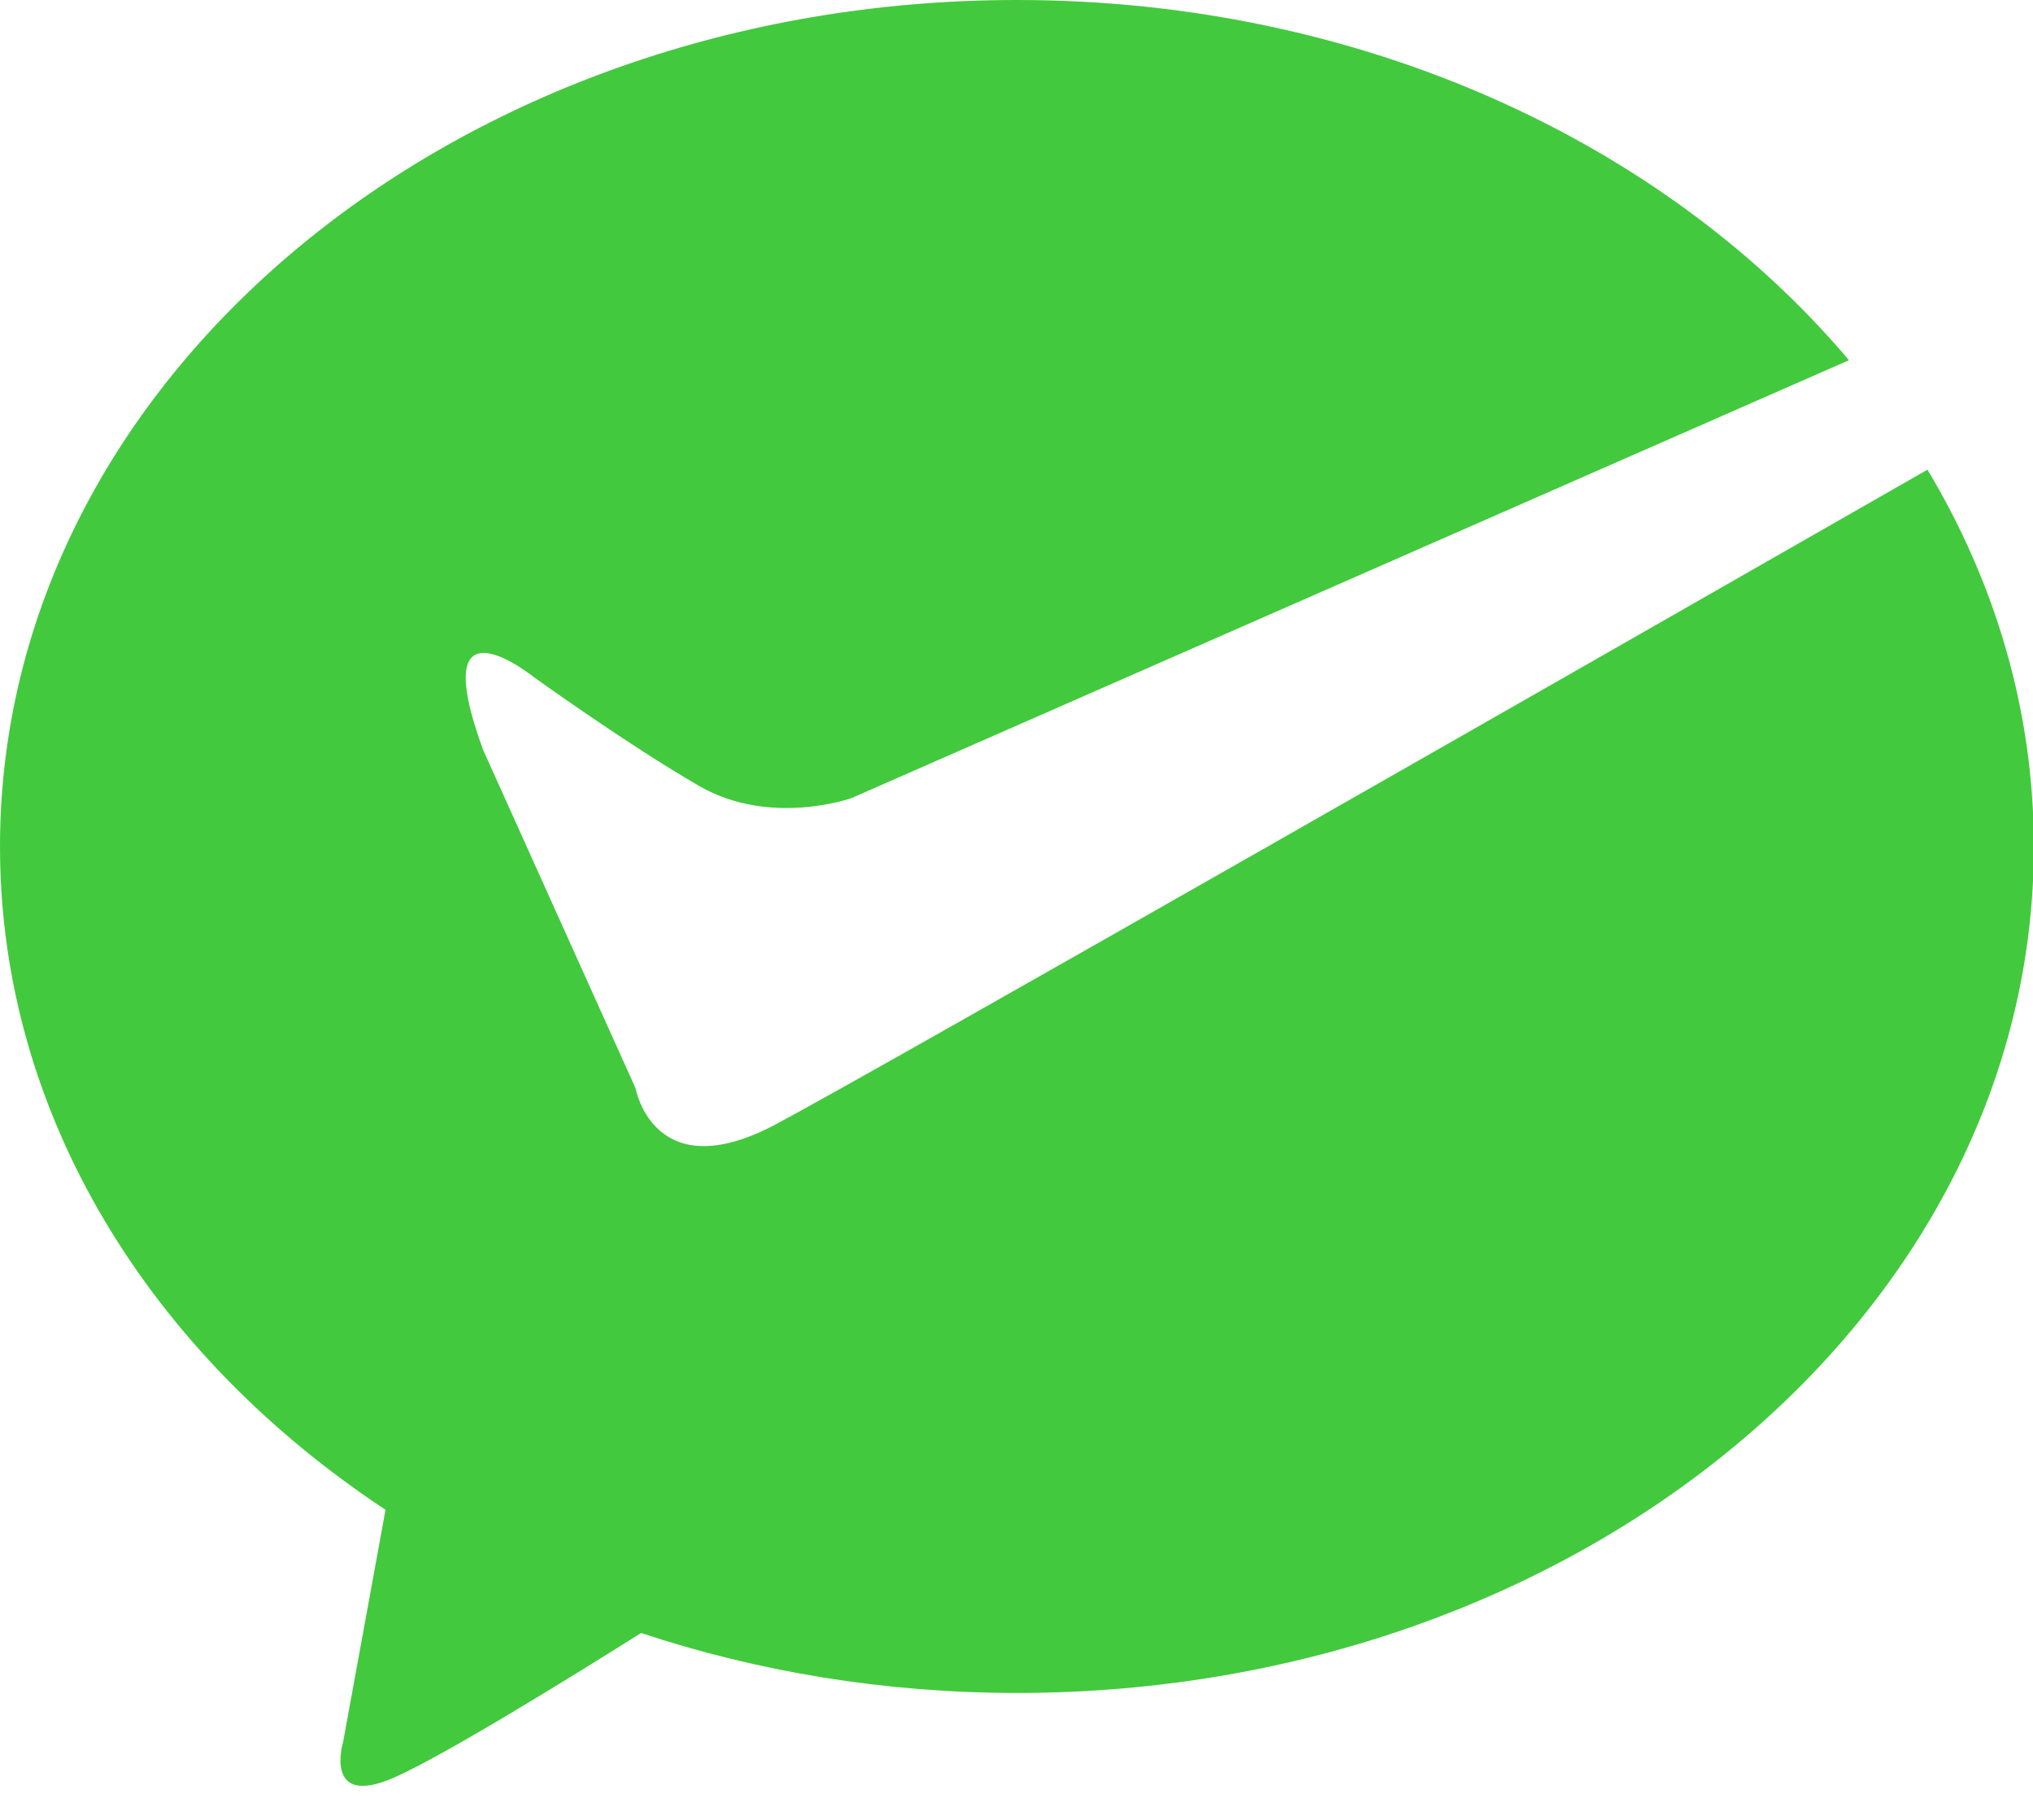
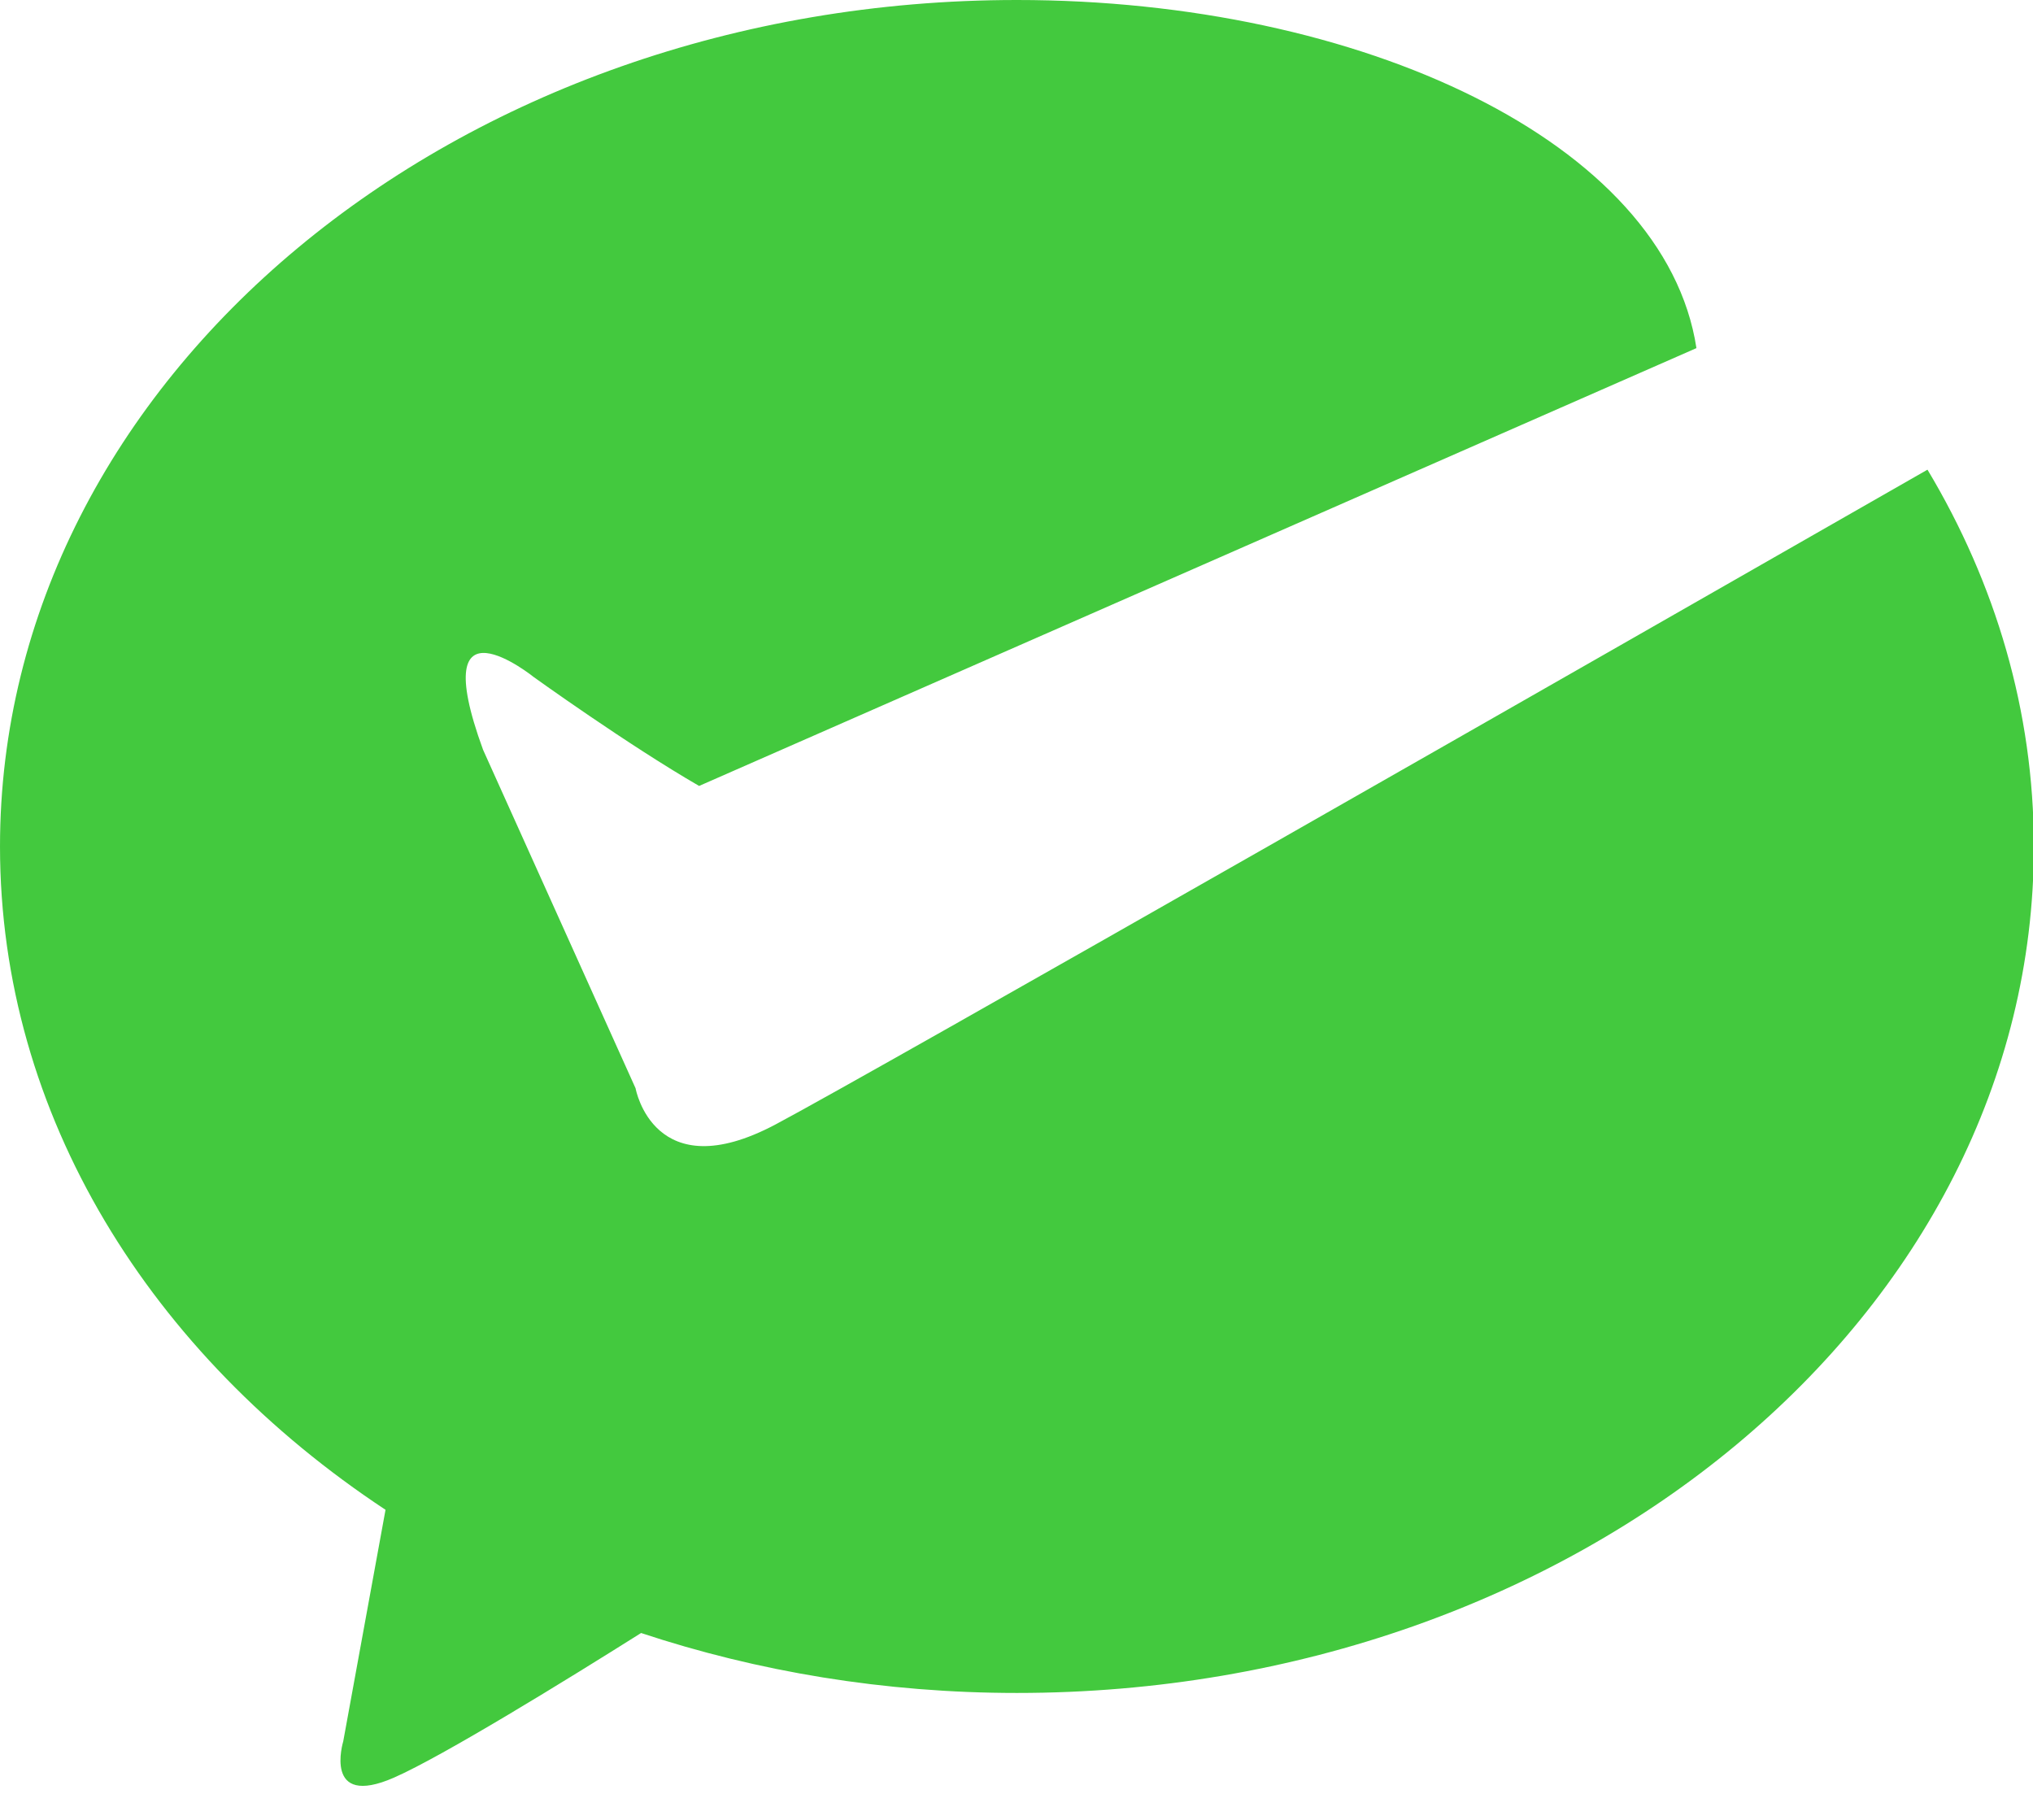
<svg xmlns="http://www.w3.org/2000/svg" t="1733536724927" class="icon" viewBox="0 0 1144 1024" version="1.1" p-id="6461" width="223.438" height="200">
-   <path d="M436.314 632.772c-68.518 36.322-78.667-20.39-78.667-20.39l-85.835-190.524c-33.039-90.534 28.582-40.84 28.582-40.84s52.856 38.039 93.003 61.229c40.087 23.191 85.835 6.807 85.835 6.807l561.212-246.362C936.9 80.113 765.892 0 572.235 0 256.181 0 0 213.233 0 476.311c0 151.311 84.811 285.967 216.937 373.248l-23.793 130.289s-11.625 38.039 28.612 20.39c27.437-12.047 97.37-55.115 138.993-81.348 65.446 21.685 136.734 33.732 211.486 33.732 316.024 0 572.235-213.233 572.235-476.311 0-76.198-21.594-148.179-59.844-212.028-178.808 102.31-594.733 340.119-648.312 368.489z" fill="#43C93E" p-id="6462" />
+   <path d="M436.314 632.772c-68.518 36.322-78.667-20.39-78.667-20.39l-85.835-190.524c-33.039-90.534 28.582-40.84 28.582-40.84s52.856 38.039 93.003 61.229l561.212-246.362C936.9 80.113 765.892 0 572.235 0 256.181 0 0 213.233 0 476.311c0 151.311 84.811 285.967 216.937 373.248l-23.793 130.289s-11.625 38.039 28.612 20.39c27.437-12.047 97.37-55.115 138.993-81.348 65.446 21.685 136.734 33.732 211.486 33.732 316.024 0 572.235-213.233 572.235-476.311 0-76.198-21.594-148.179-59.844-212.028-178.808 102.31-594.733 340.119-648.312 368.489z" fill="#43C93E" p-id="6462" />
</svg>